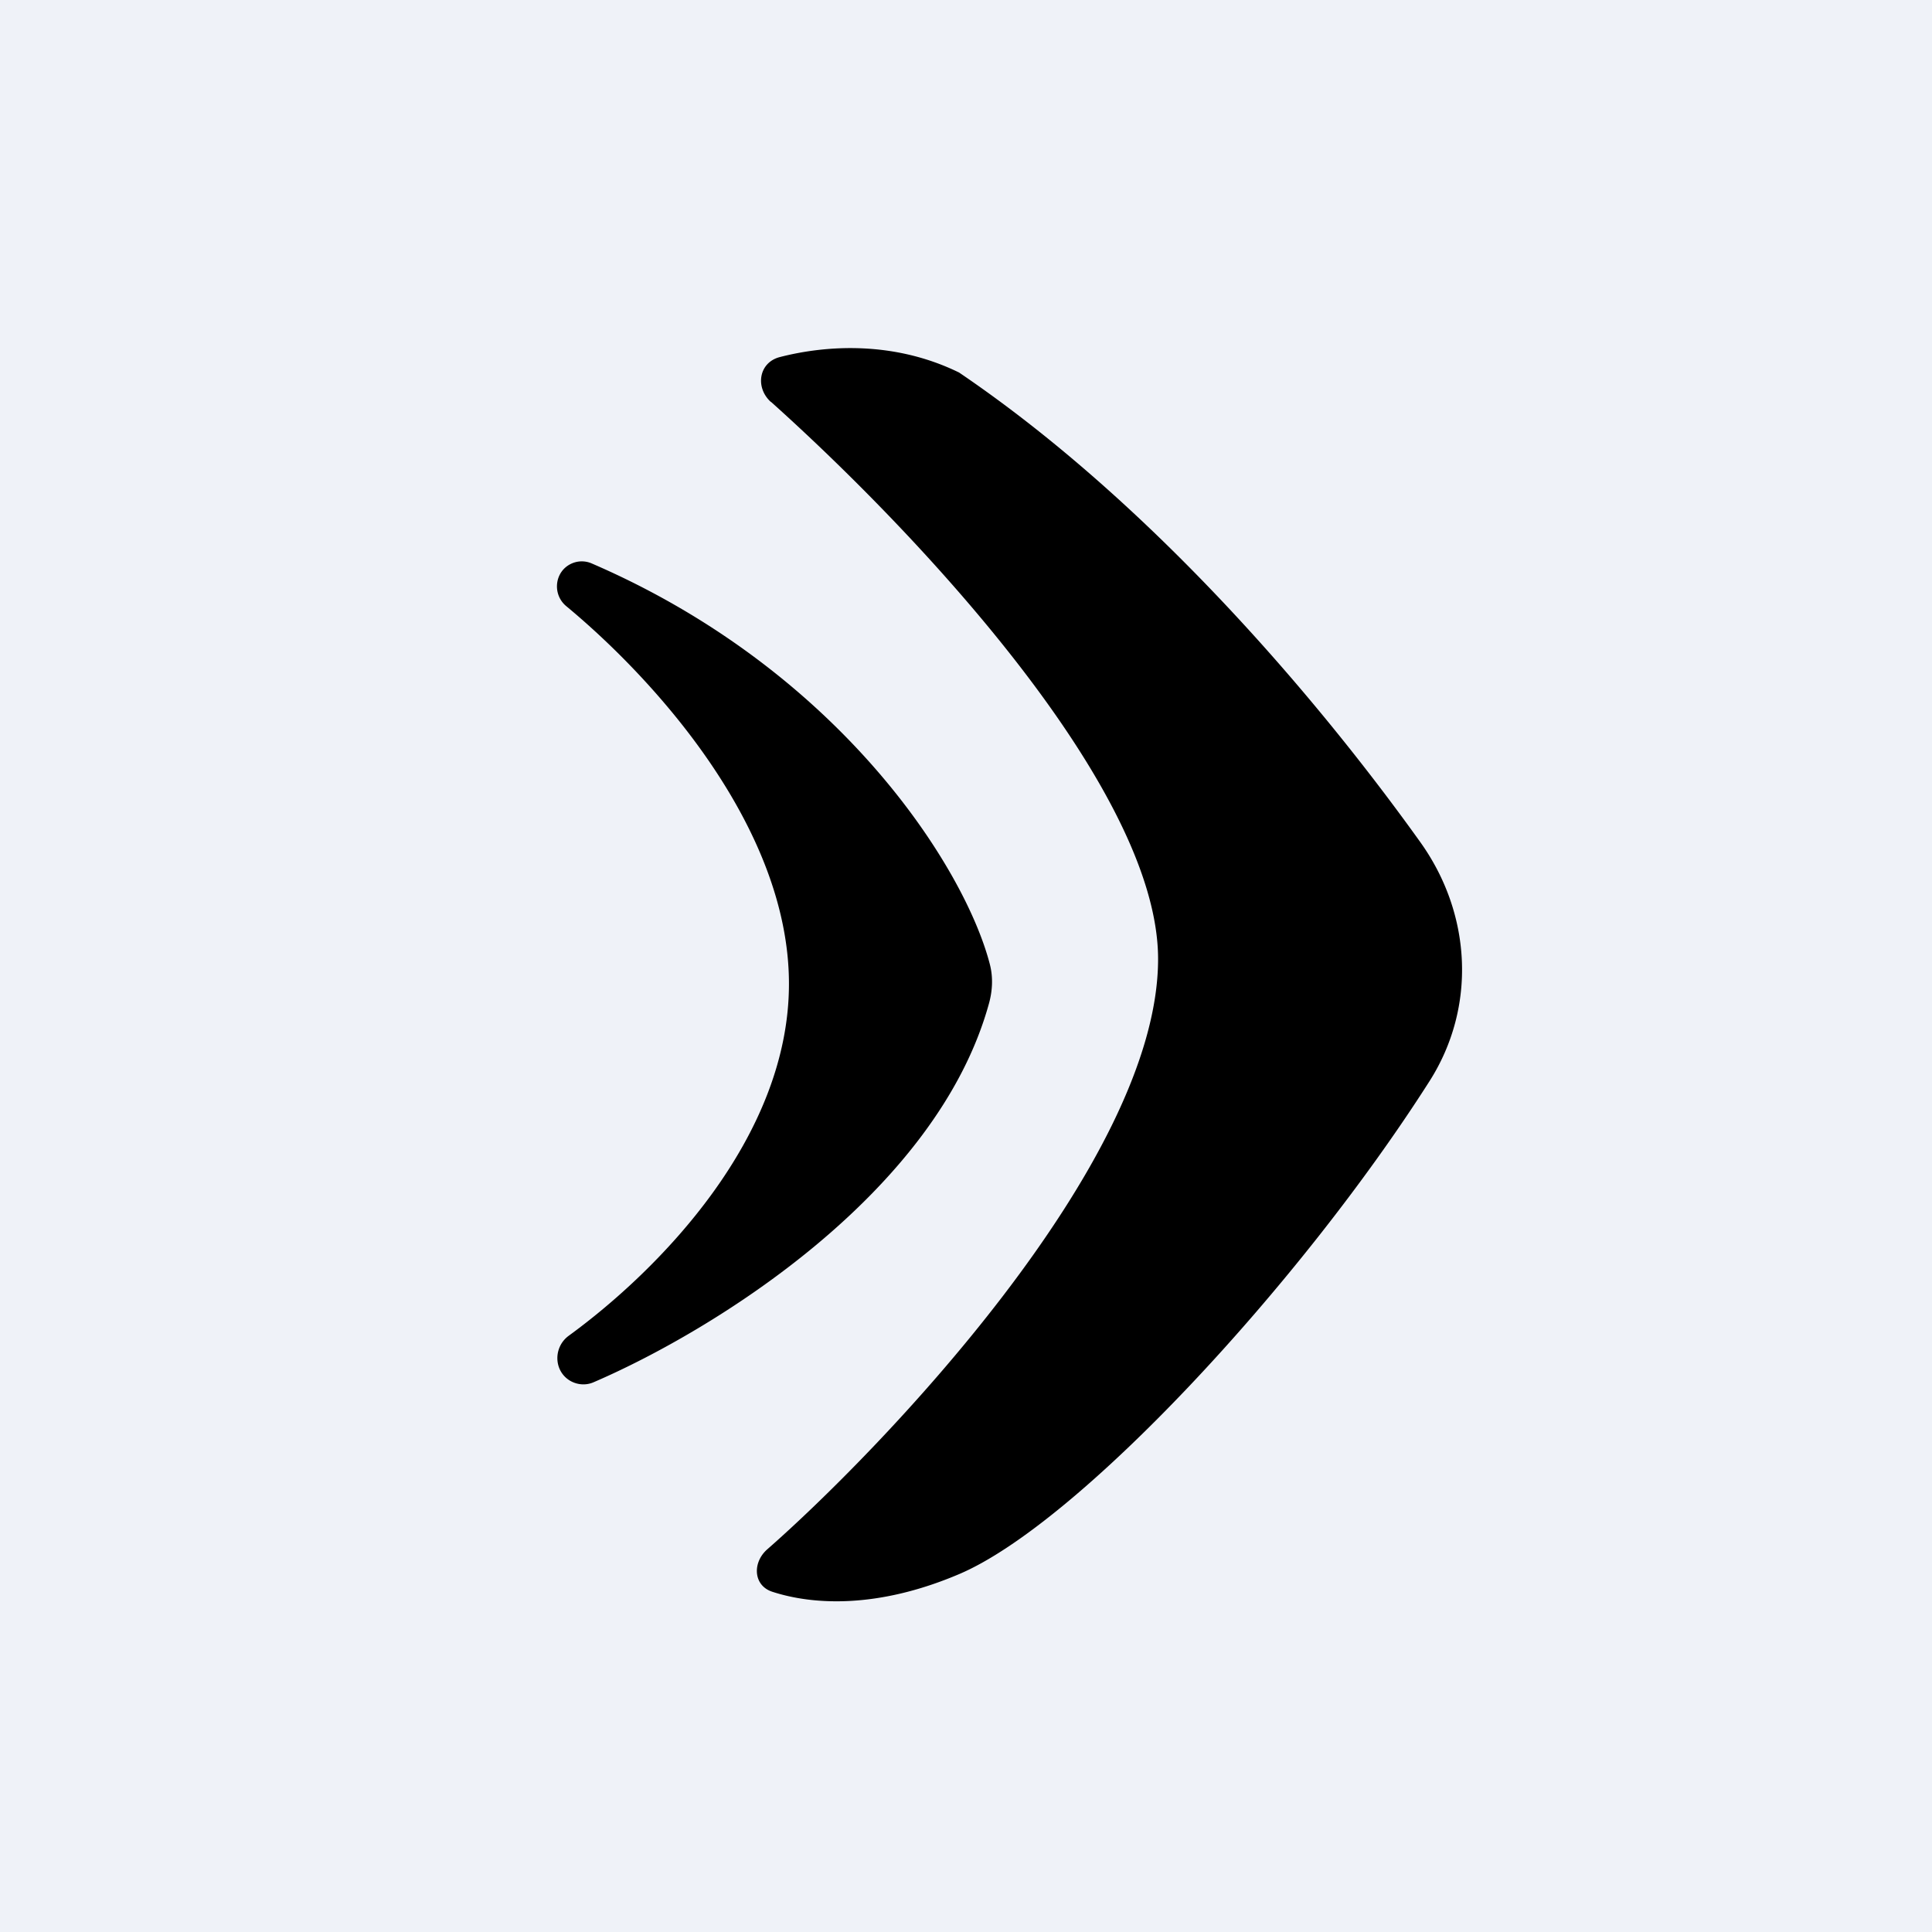
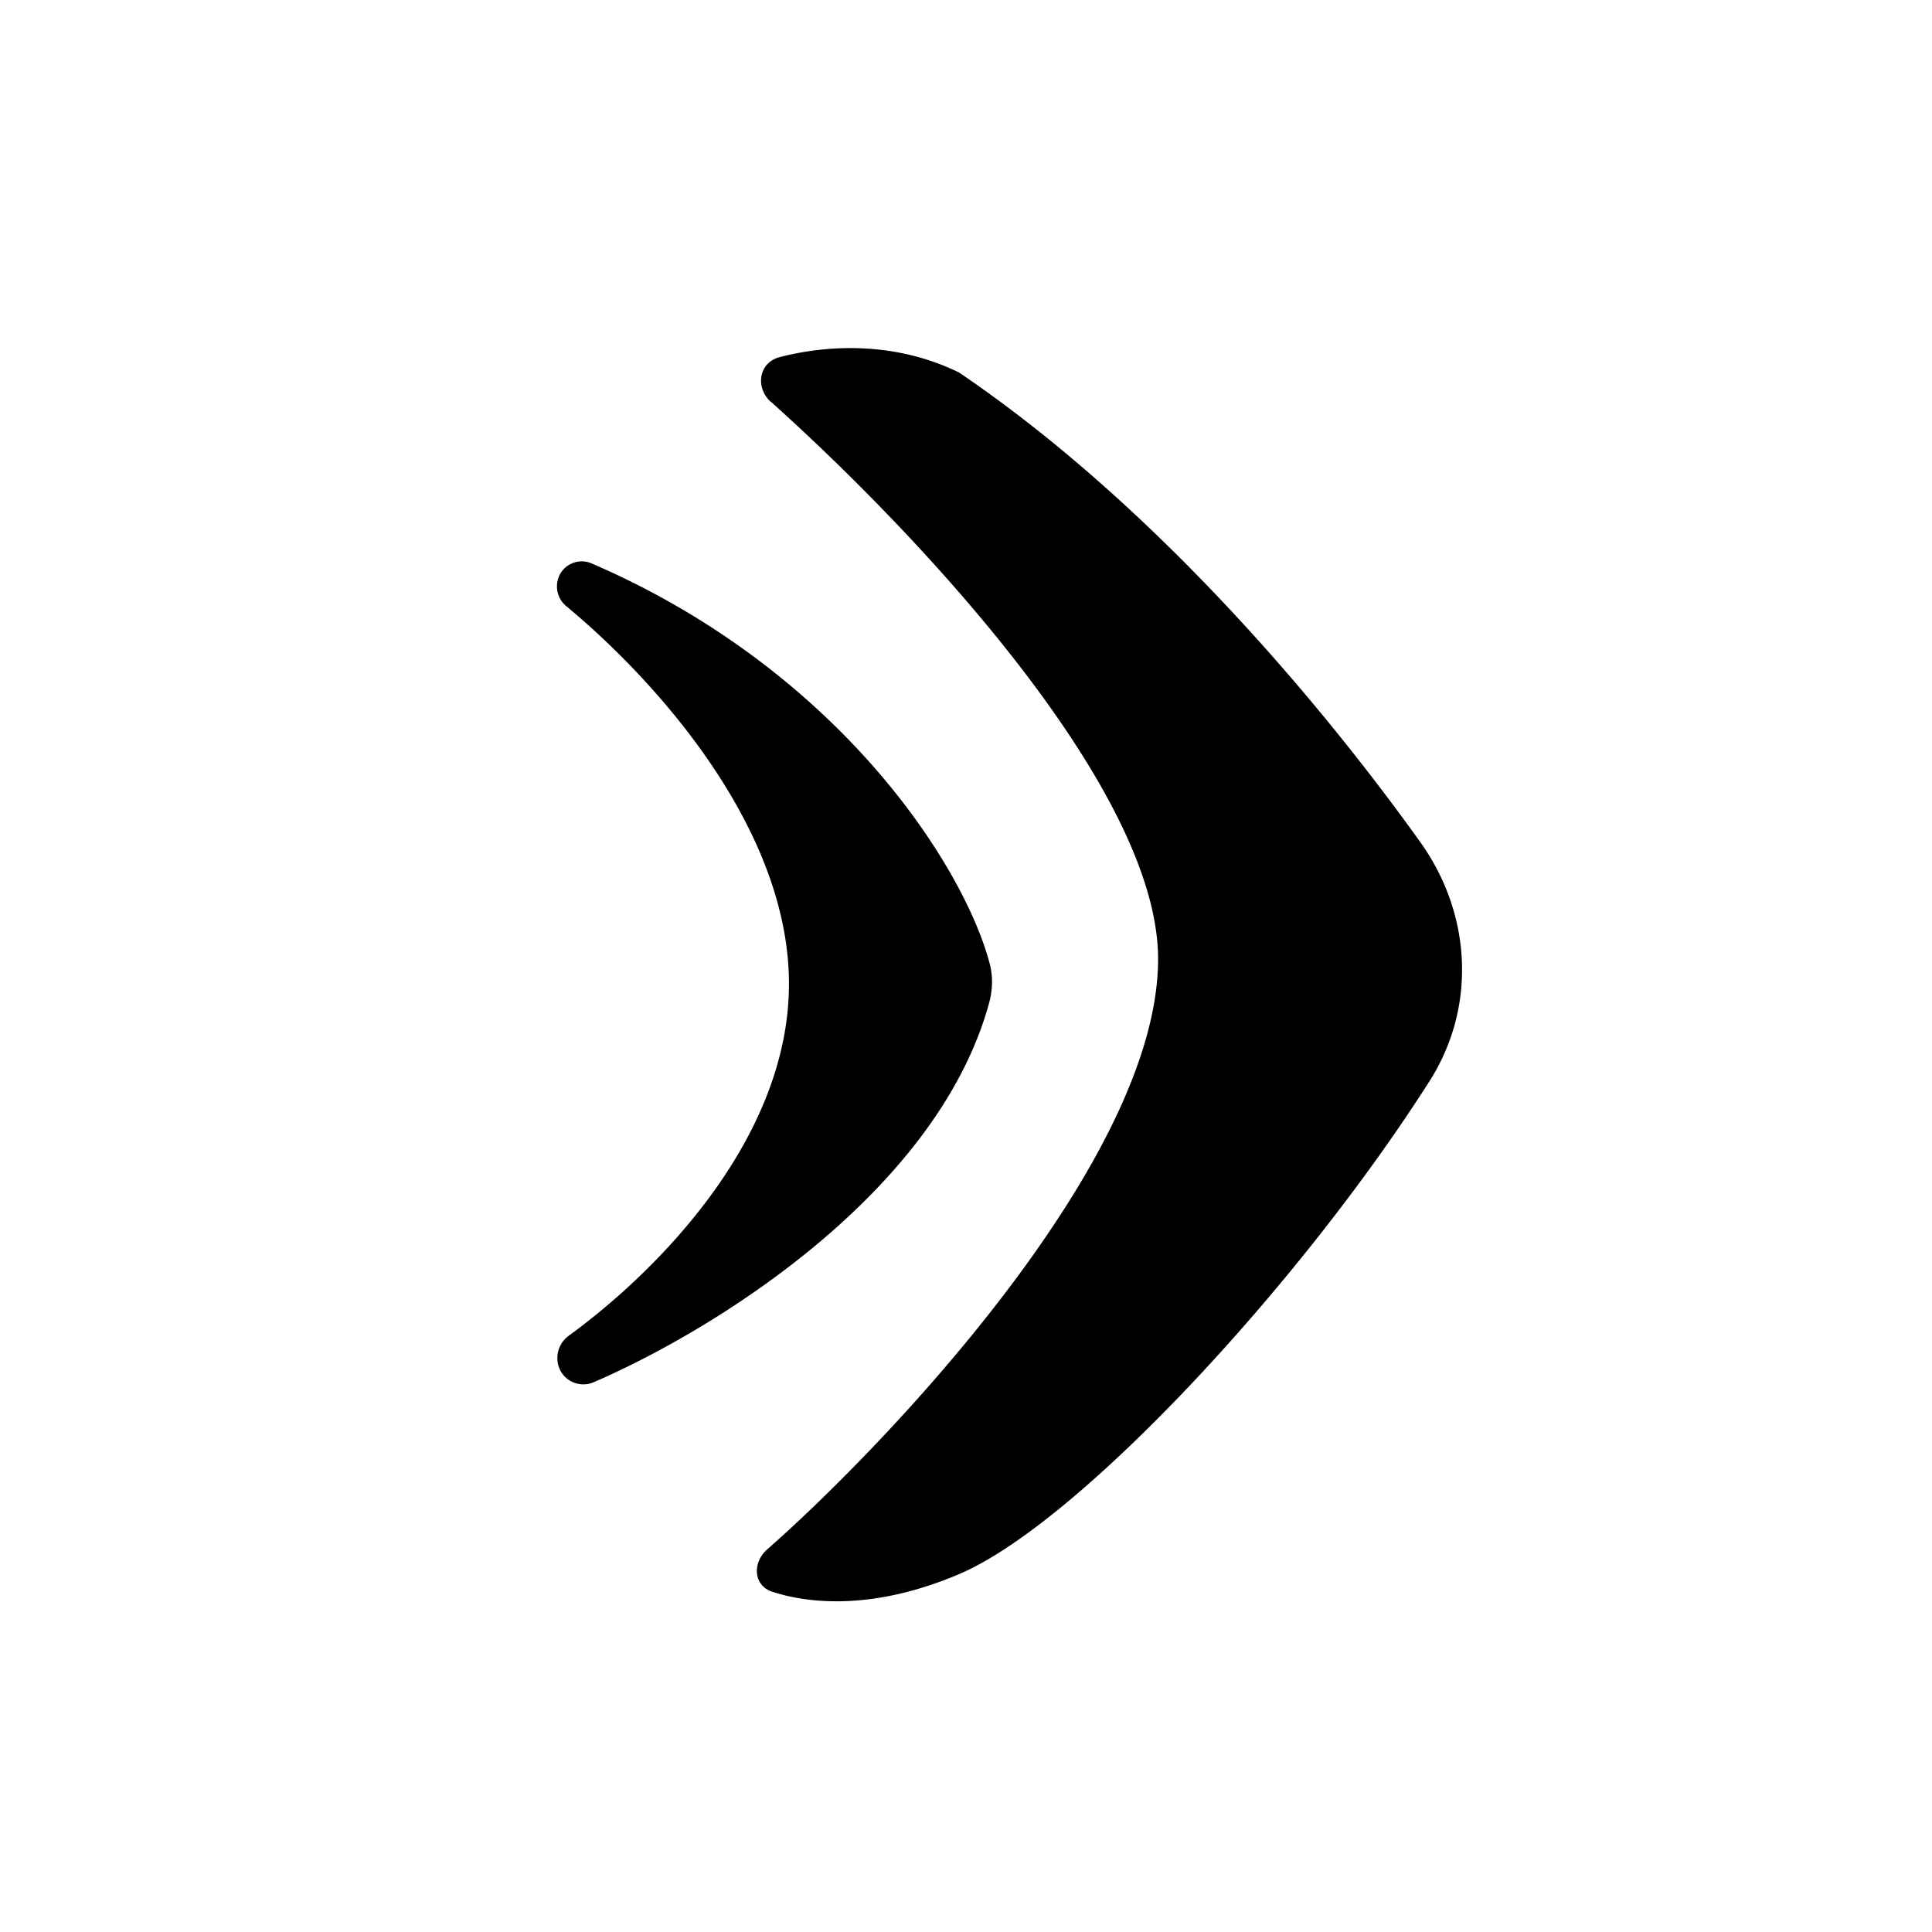
<svg xmlns="http://www.w3.org/2000/svg" viewBox="0 0 55.5 55.5">
-   <path d="M 0,0 H 55.5 V 55.5 H 0 Z" fill="rgb(239, 242, 248)" />
  <path d="M 22.14,11.537 C 26.375,15.332 33.268,22.669 33.268,27.549 C 33.268,33.447 25.138,41.795 22.041,44.507 C 21.611,44.884 21.635,45.545 22.183,45.725 C 23.322,46.097 25.18,46.229 27.553,45.219 C 30.978,43.761 37.353,36.889 41.066,31.057 C 42.423,28.925 42.273,26.249 40.801,24.192 C 37.889,20.122 33.105,14.468 27.552,10.702 C 25.677,9.784 23.73,9.915 22.4,10.258 C 21.793,10.415 21.686,11.138 22.15,11.552 Z M 16.268,17.414 C 18.85,19.554 22.664,23.792 22.664,28.262 C 22.664,32.692 18.919,36.491 16.339,38.371 C 15.887,38.701 15.902,39.394 16.389,39.671 C 16.591,39.784 16.835,39.801 17.048,39.709 C 20.475,38.236 26.914,34.274 28.412,28.819 C 28.512,28.453 28.53,28.07 28.436,27.704 C 27.726,24.948 24.152,19.273 16.994,16.184 A 0.714,0.714 0 0,0 16.427,16.186 C 15.93,16.403 15.853,17.07 16.268,17.414 Z" clip-rule="evenodd" fill-rule="evenodd" />
</svg>